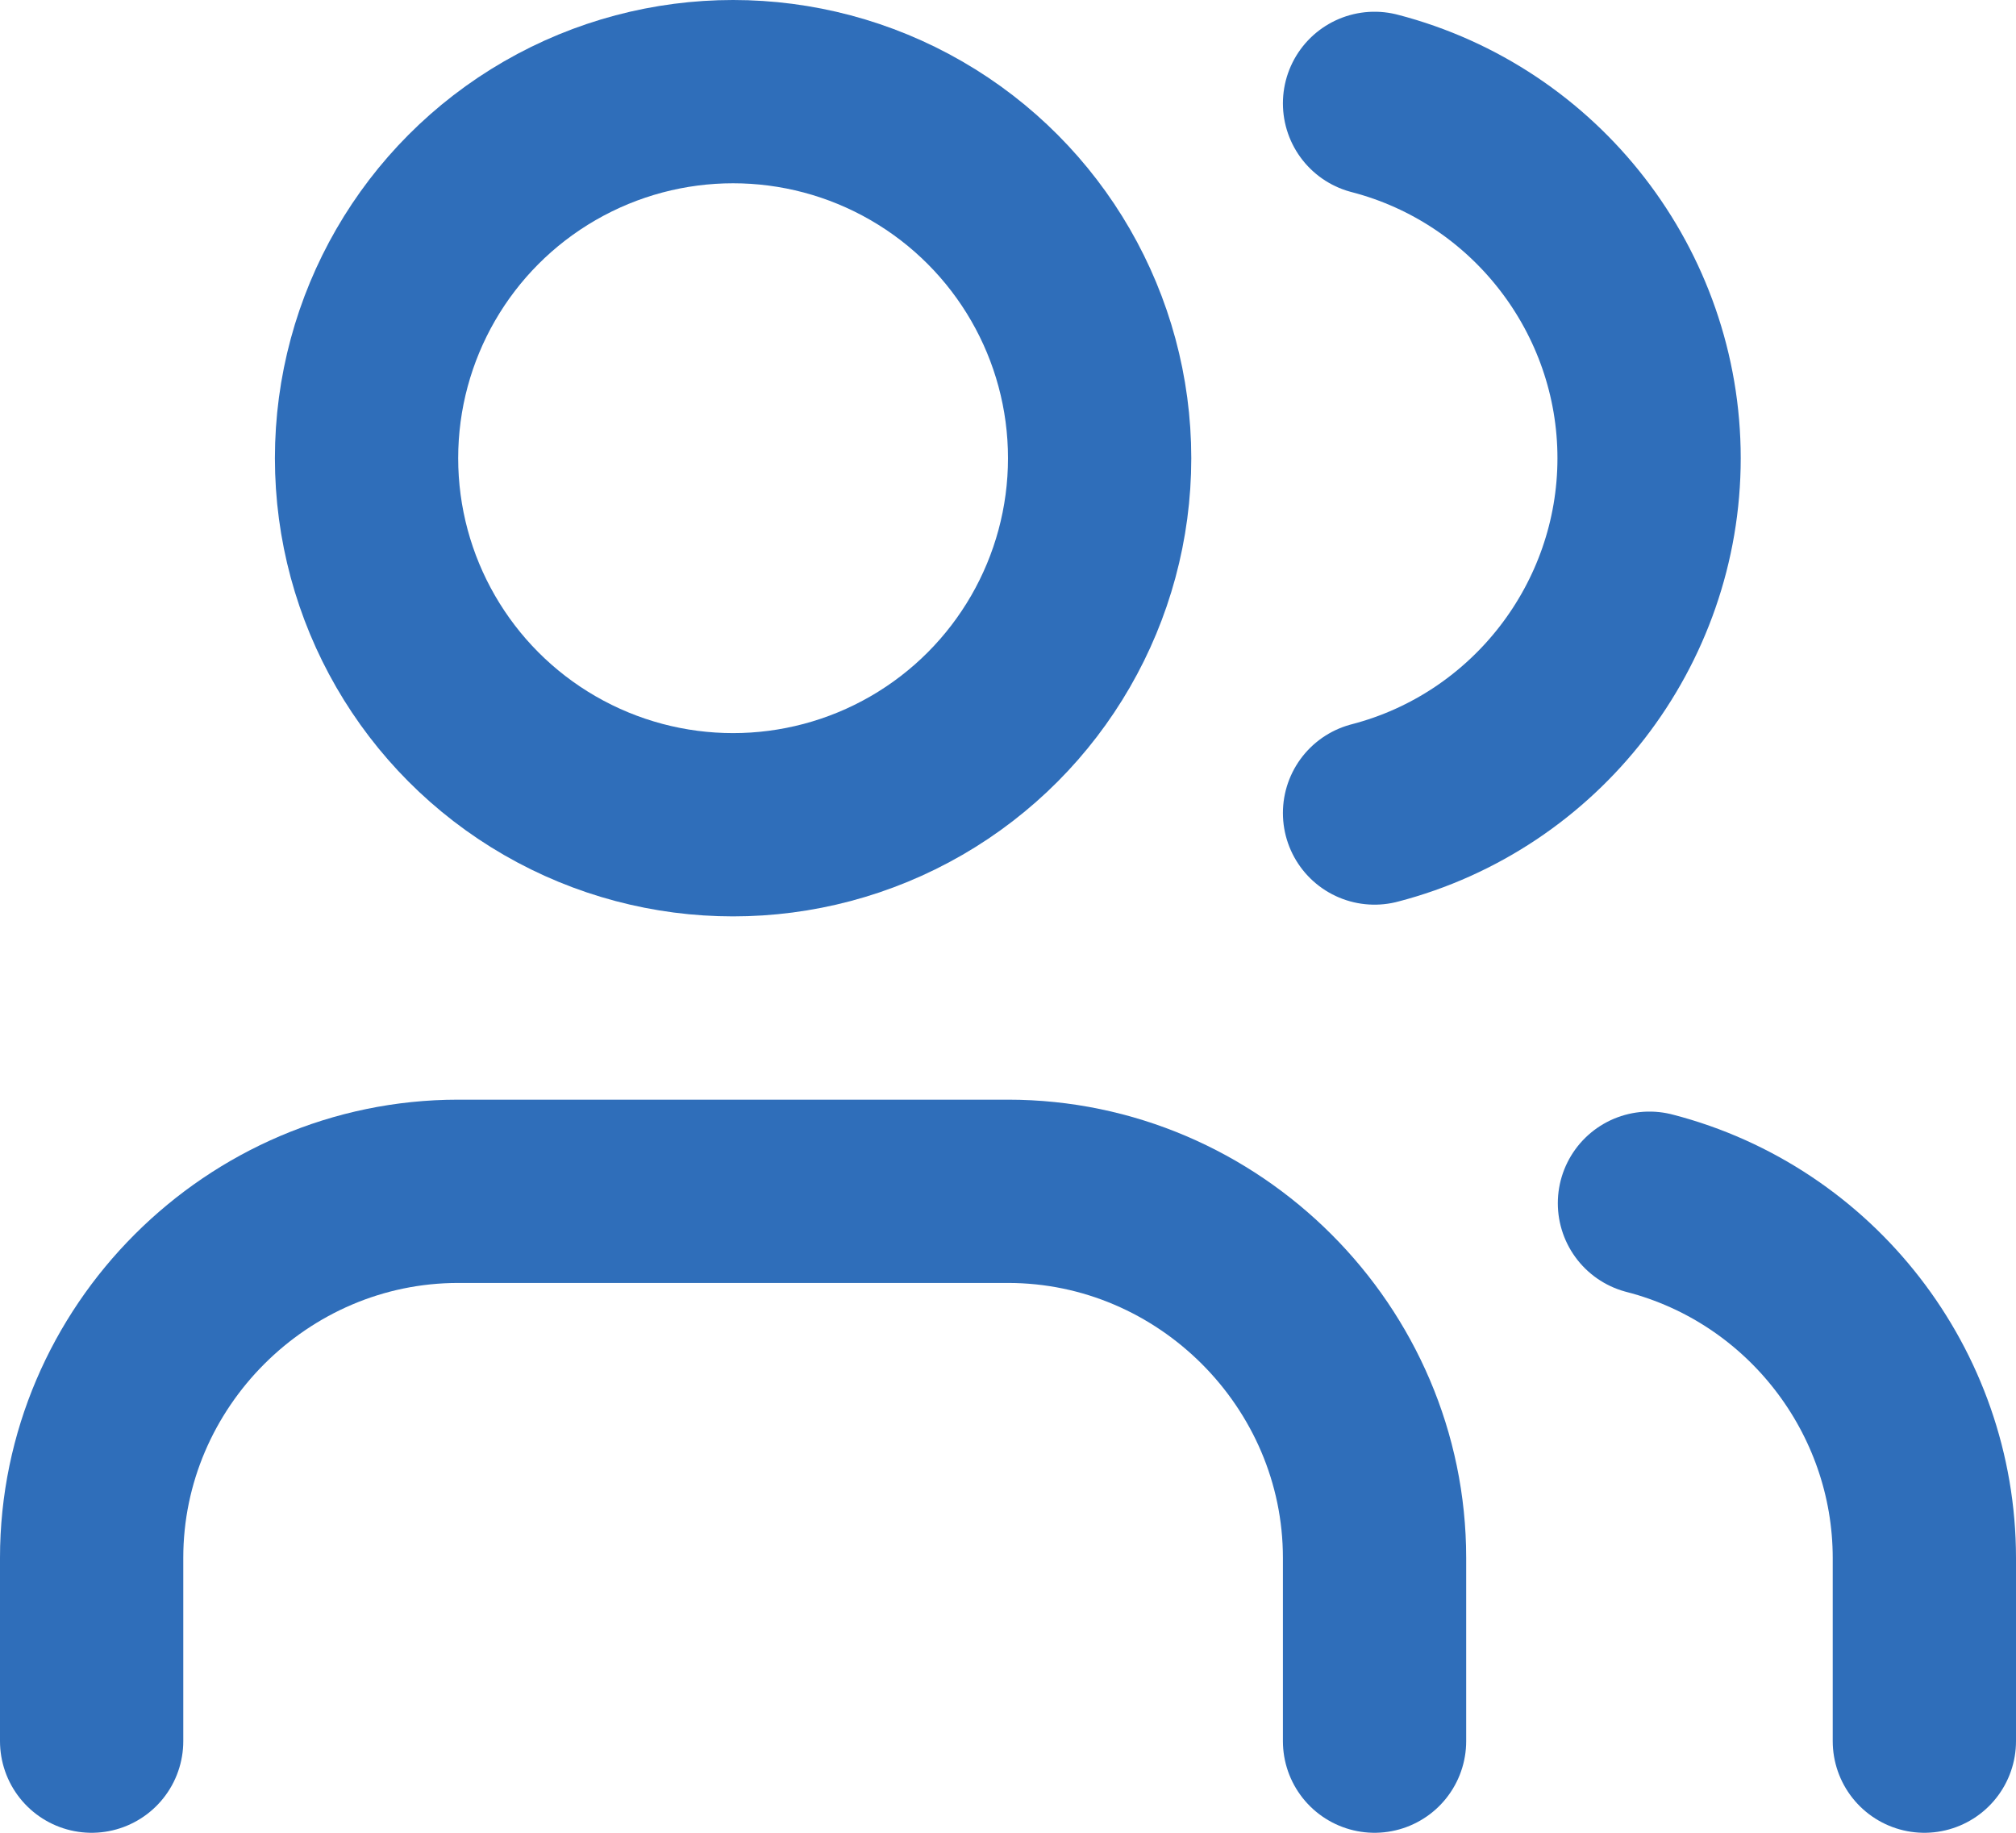
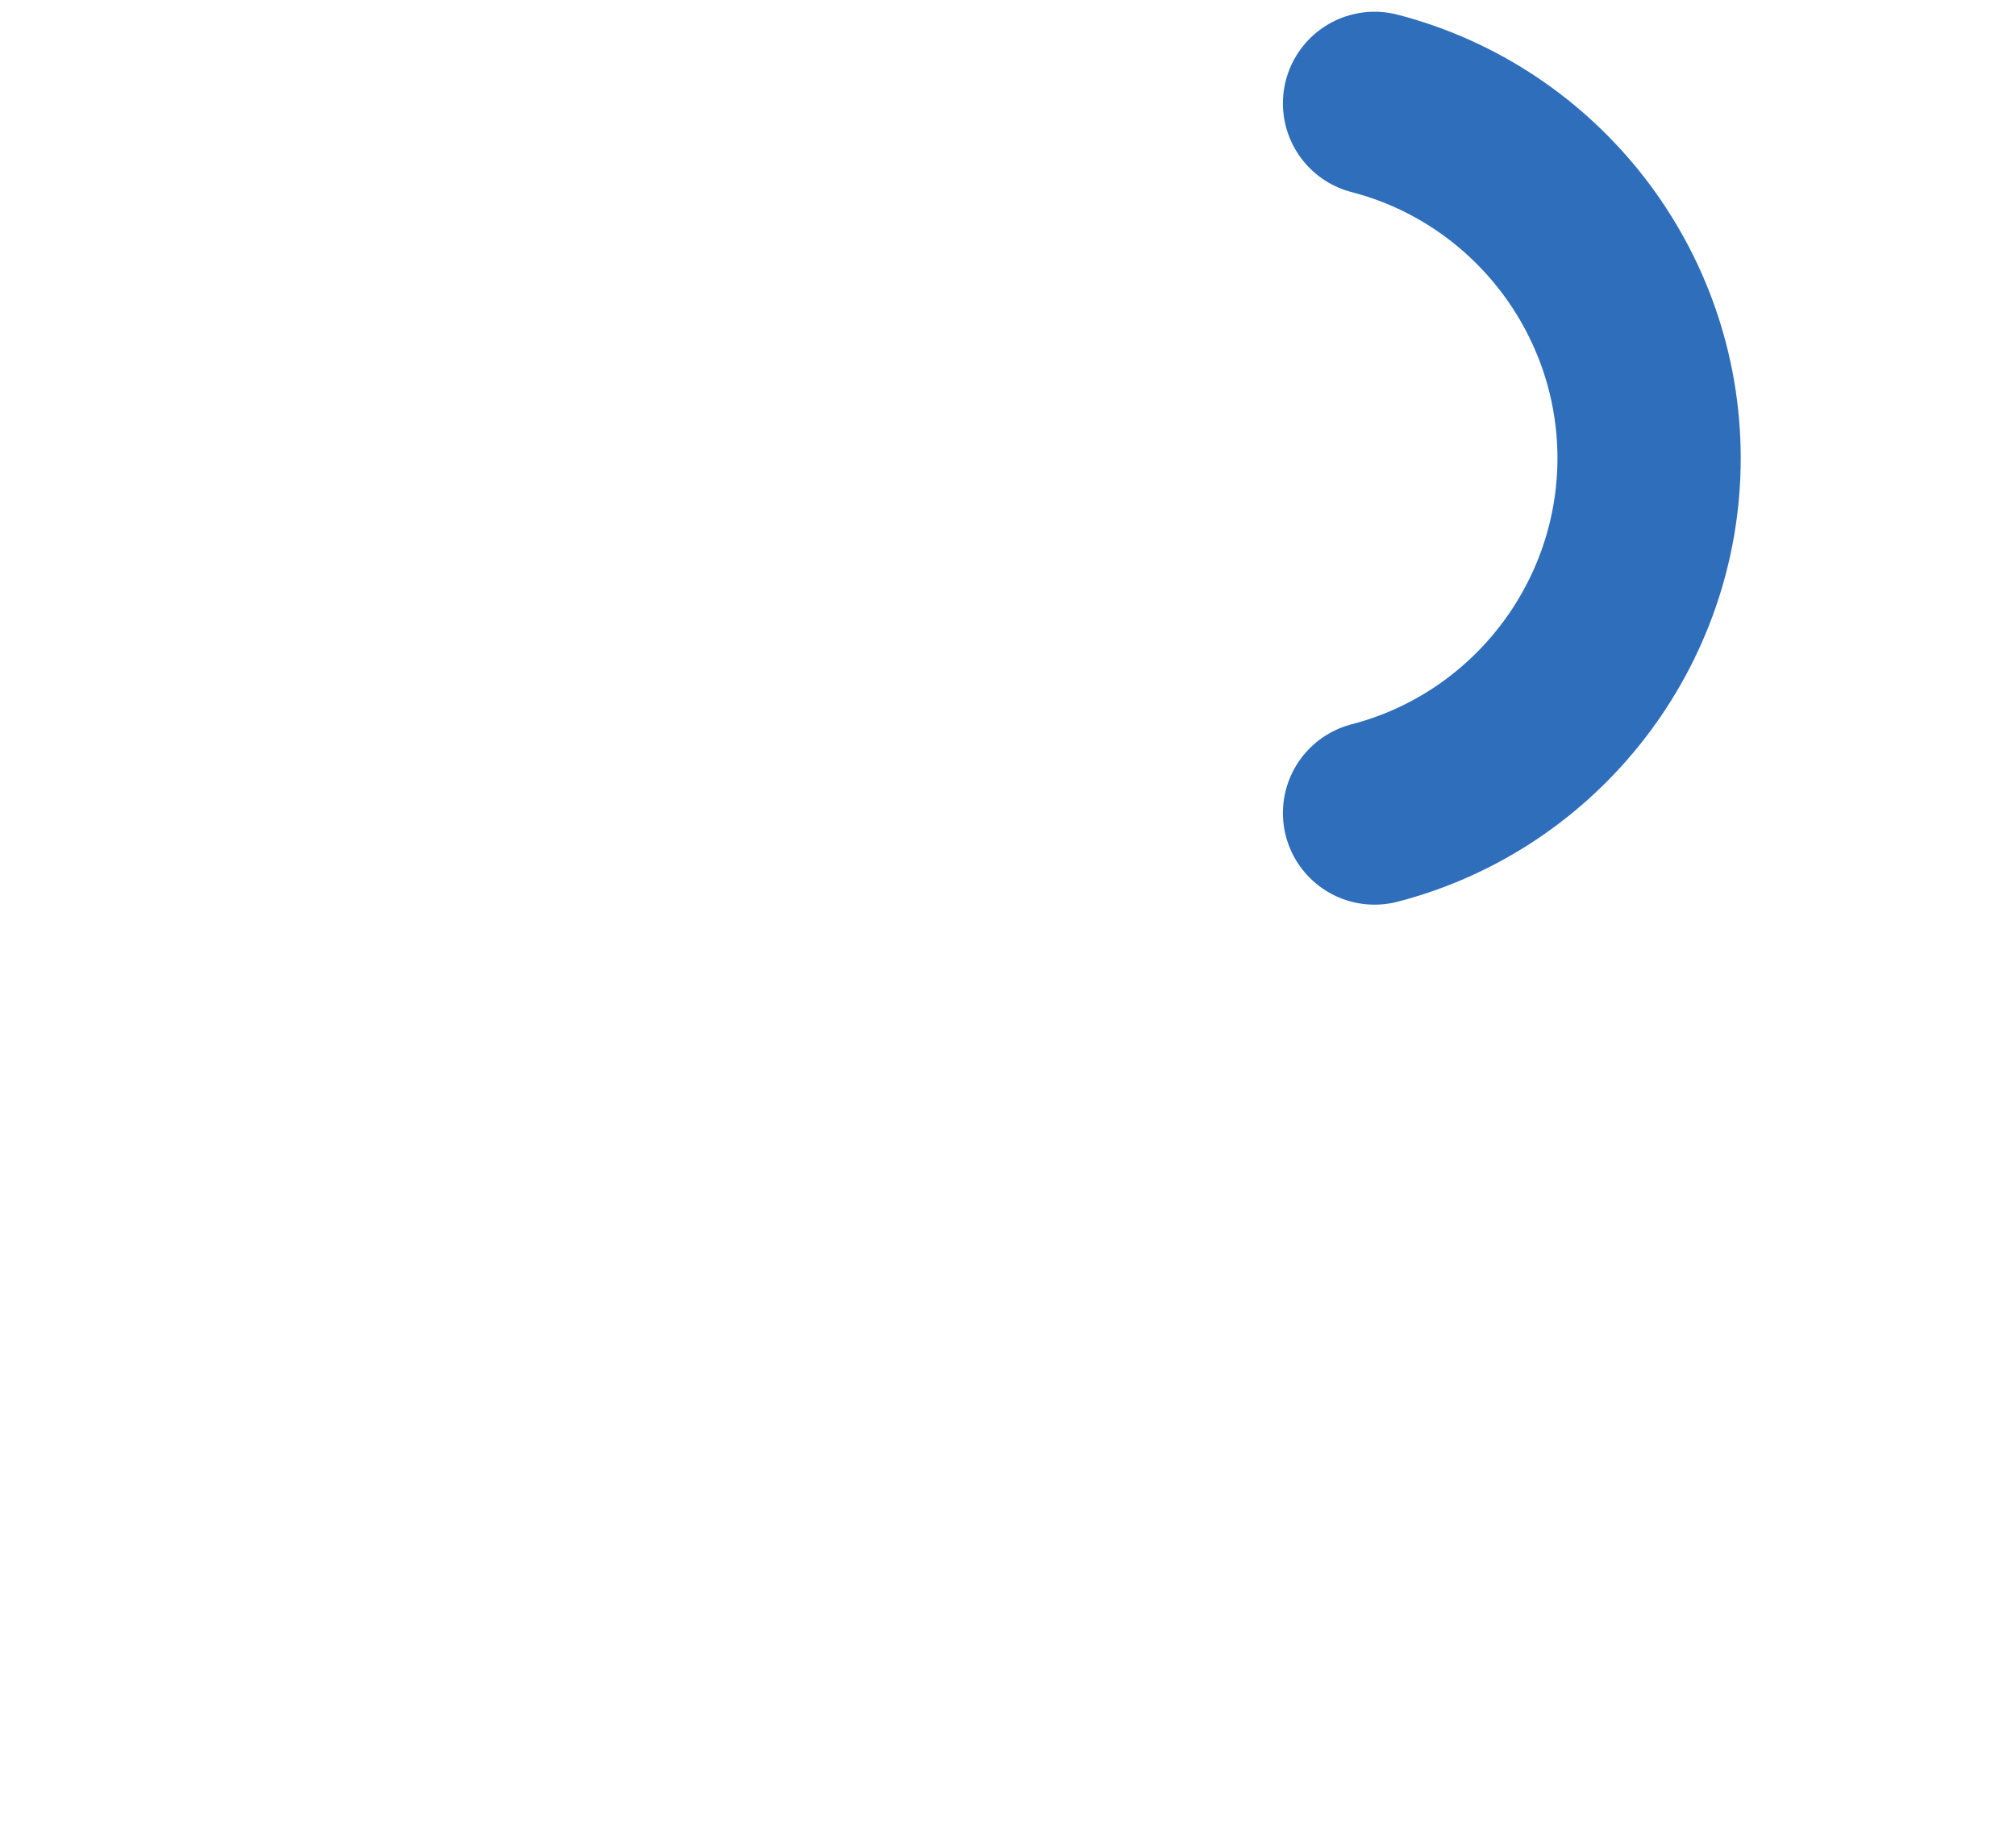
<svg xmlns="http://www.w3.org/2000/svg" width="100%" height="100%" viewBox="0 0 22 20" version="1.1" xml:space="preserve" style="fill-rule:evenodd;clip-rule:evenodd;stroke-linecap:round;stroke-linejoin:round;">
  <g transform="matrix(1,0,0,1,-1,-2)">
-     <path d="M16,21L16,19C16,16.806 14.194,15 12,15L6,15C3.806,15 2,16.806 2,19L2,21" style="fill:none;fill-rule:nonzero;stroke:rgb(47,110,186);stroke-width:2px;" />
-   </g>
+     </g>
  <g transform="matrix(1,0,0,1,-1,-2)">
    <path d="M16,3.128C17.759,3.584 18.996,5.183 18.996,7C18.996,8.817 17.759,10.416 16,10.872" style="fill:none;fill-rule:nonzero;stroke:rgb(47,110,186);stroke-width:2px;" />
  </g>
  <g transform="matrix(1,0,0,1,-1,-2)">
-     <path d="M22,21L22,19C21.999,17.183 20.759,15.584 19,15.13" style="fill:none;fill-rule:nonzero;stroke:rgb(47,110,186);stroke-width:2px;" />
-   </g>
+     </g>
  <g transform="matrix(1,0,0,1,-1,-2)">
-     <circle cx="9" cy="7" r="4" style="fill:none;stroke:rgb(47,110,186);stroke-width:2px;" />
-   </g>
+     </g>
</svg>